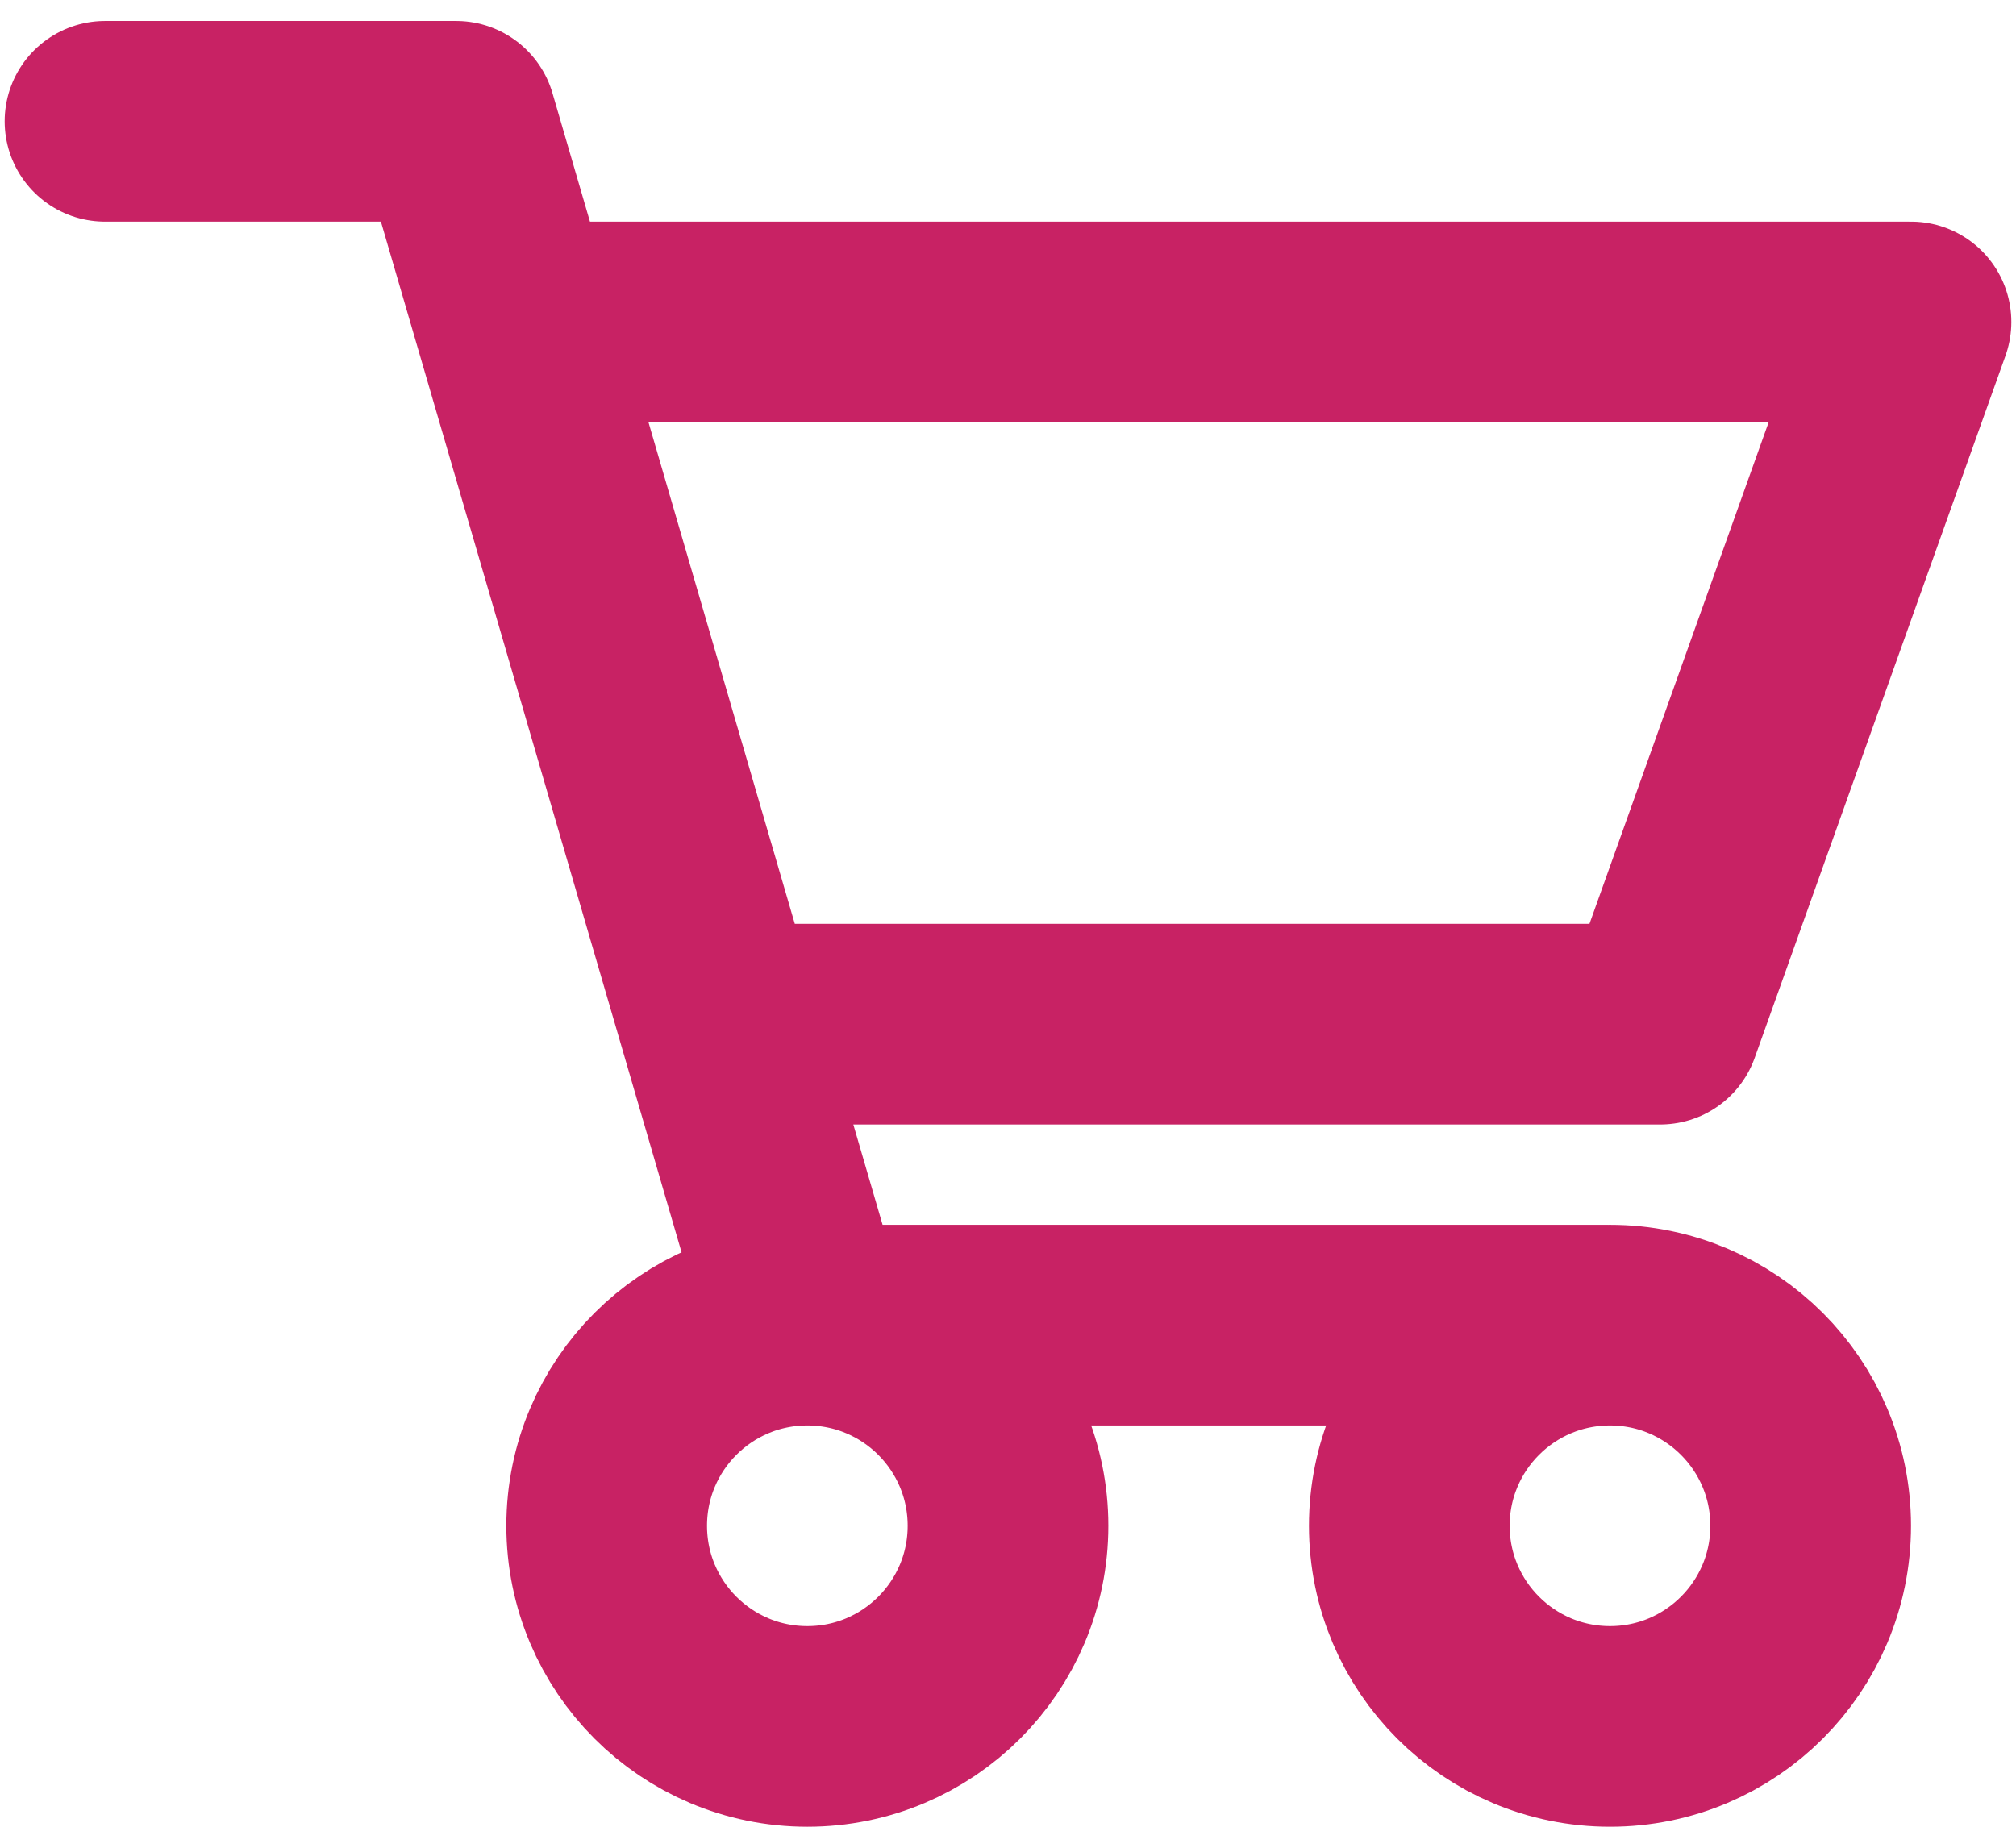
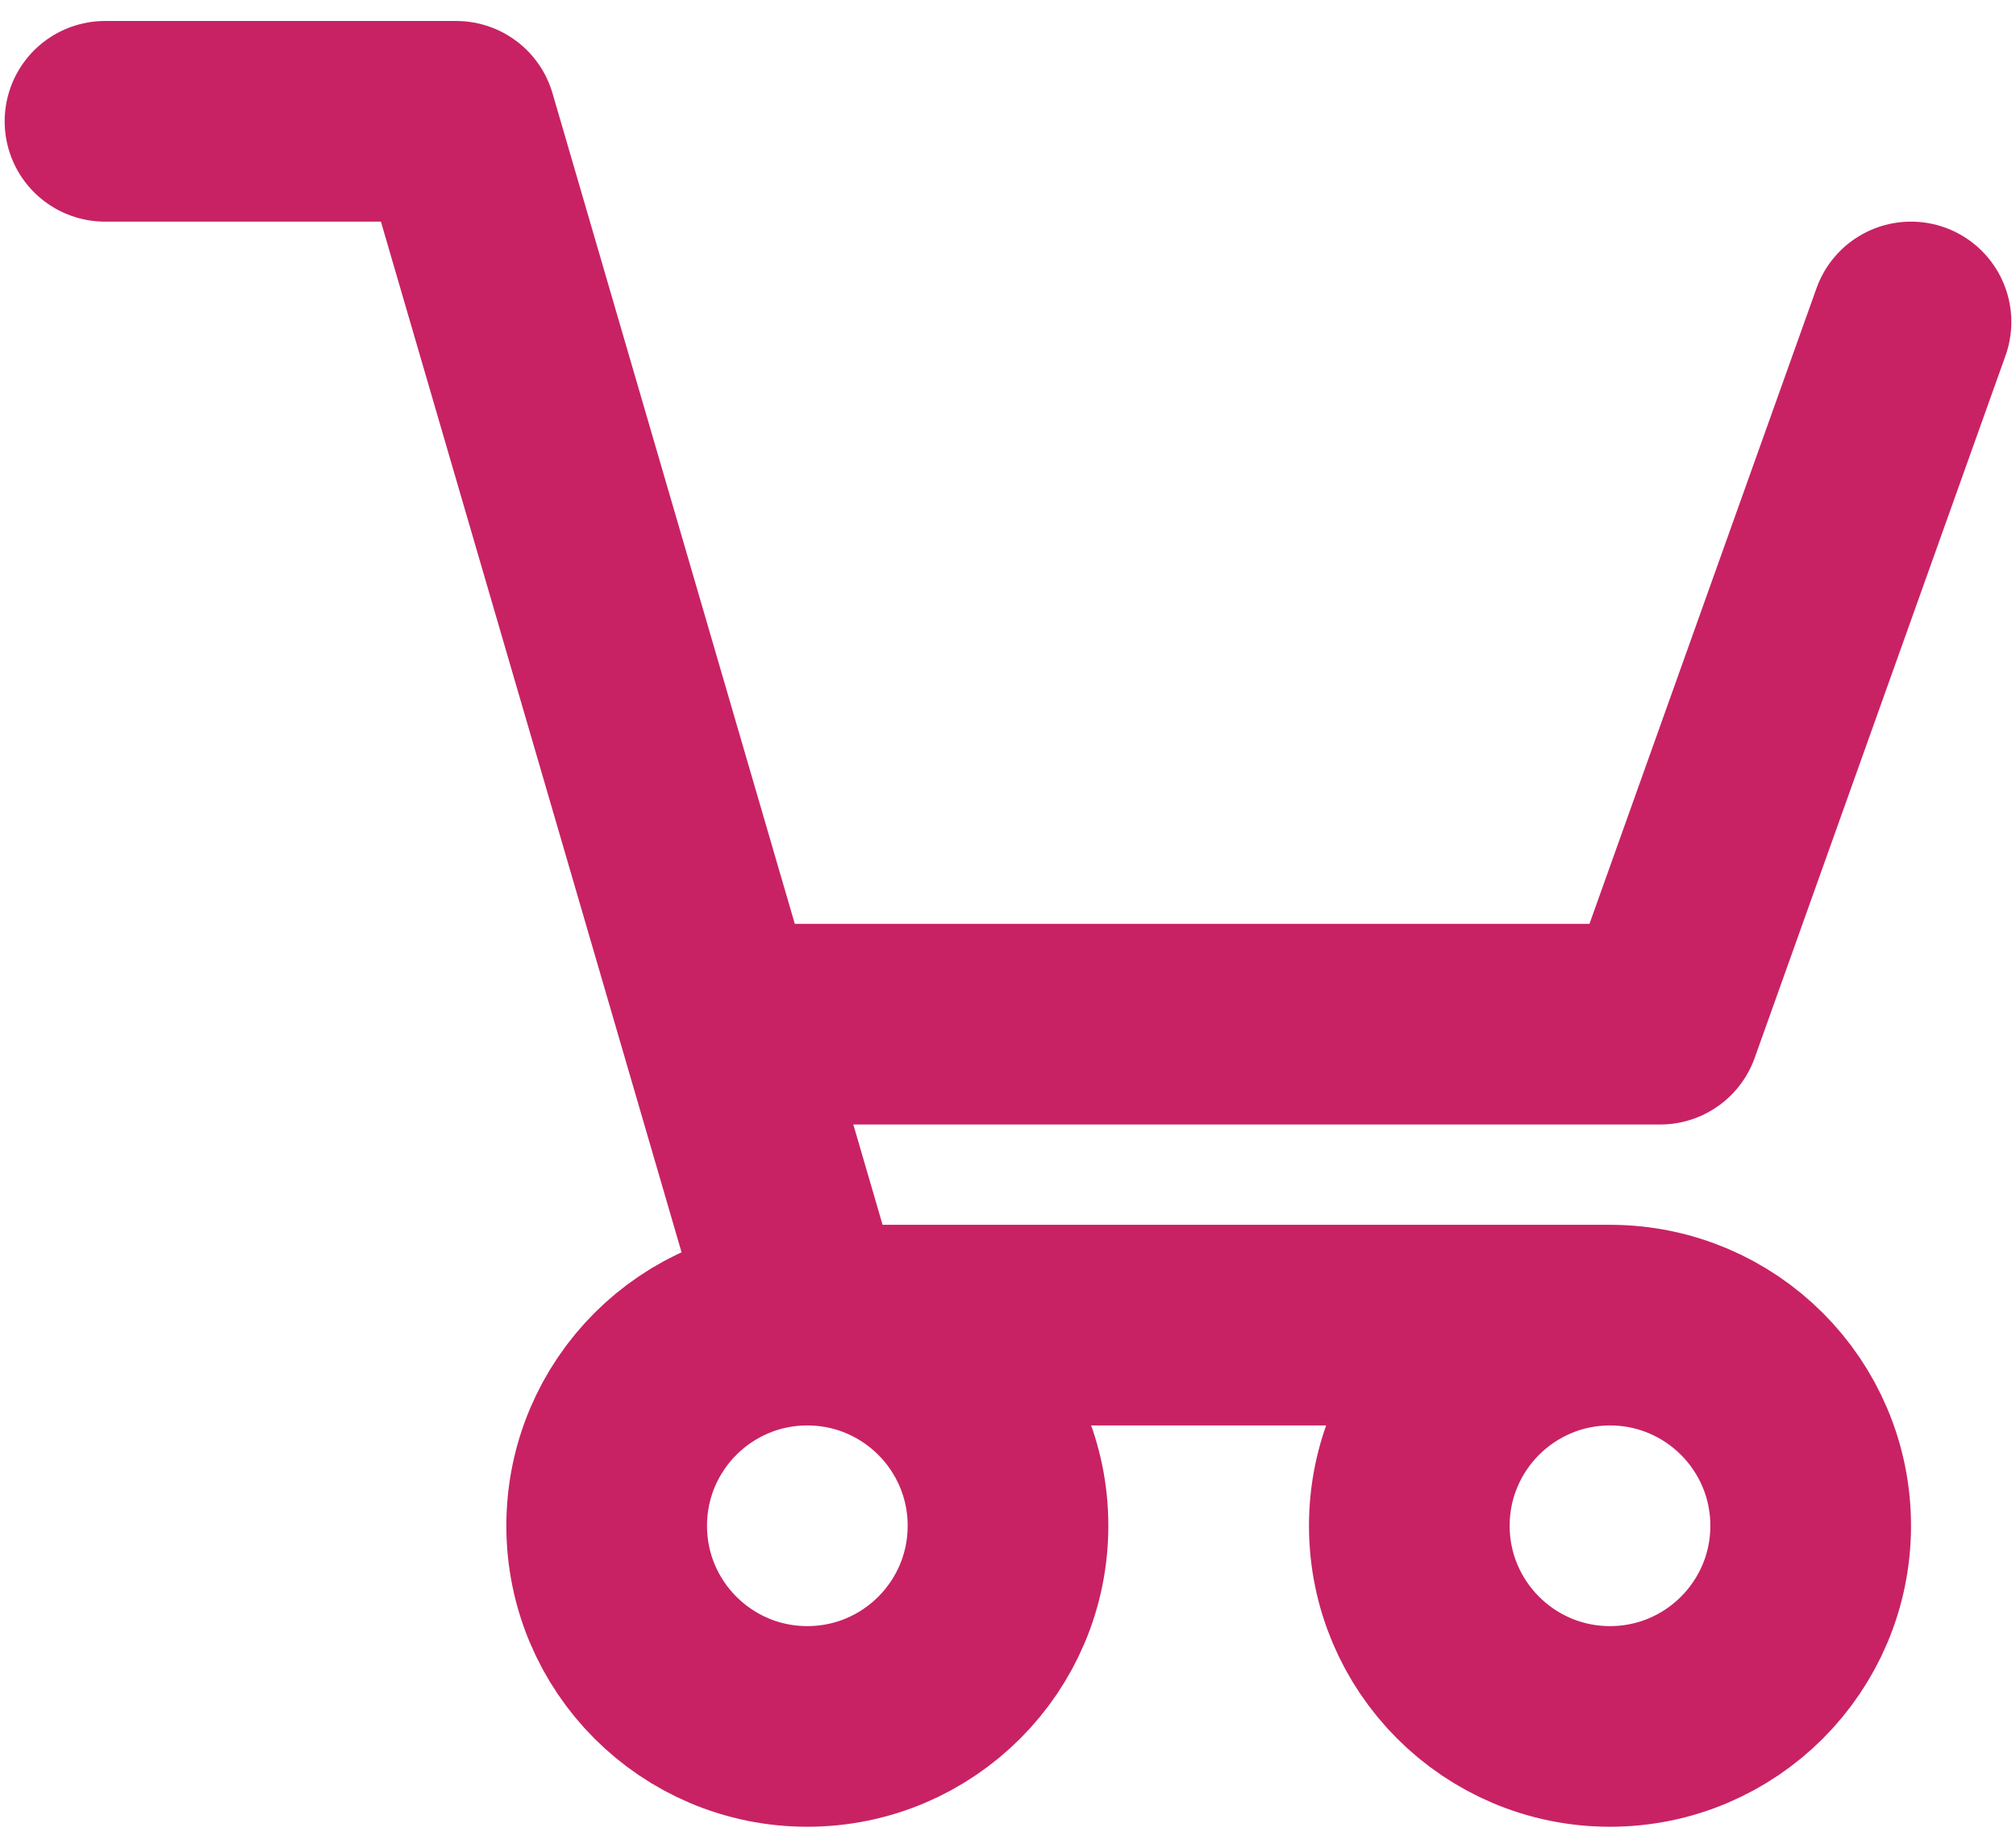
<svg xmlns="http://www.w3.org/2000/svg" width="72" height="66" viewBox="0 0 72 66" fill="none">
-   <path d="M3.75 4.333L16.292 4.333L18.382 11.5M28.833 47.333H57.5M28.833 47.333L25.698 36.583M28.833 47.333C24.875 47.333 21.667 50.542 21.667 54.5C21.667 58.458 24.875 61.667 28.833 61.667C32.791 61.667 36 58.458 36 54.5C36 50.542 32.791 47.333 28.833 47.333ZM57.5 47.333C53.542 47.333 50.333 50.542 50.333 54.5C50.333 58.458 53.542 61.667 57.5 61.667C61.458 61.667 64.667 58.458 64.667 54.5C64.667 50.542 61.458 47.333 57.5 47.333ZM25.698 36.583H59.292L68.25 11.5L18.382 11.5M25.698 36.583L18.382 11.5" stroke="#C82264" stroke-width="7.167" stroke-linecap="round" stroke-linejoin="round" />
+   <path d="M3.75 4.333L16.292 4.333L18.382 11.5M28.833 47.333H57.5M28.833 47.333L25.698 36.583M28.833 47.333C24.875 47.333 21.667 50.542 21.667 54.5C21.667 58.458 24.875 61.667 28.833 61.667C32.791 61.667 36 58.458 36 54.5C36 50.542 32.791 47.333 28.833 47.333ZM57.5 47.333C53.542 47.333 50.333 50.542 50.333 54.5C50.333 58.458 53.542 61.667 57.5 61.667C61.458 61.667 64.667 58.458 64.667 54.5C64.667 50.542 61.458 47.333 57.5 47.333ZM25.698 36.583H59.292L68.25 11.5M25.698 36.583L18.382 11.5" stroke="#C82264" stroke-width="7.167" stroke-linecap="round" stroke-linejoin="round" />
</svg>